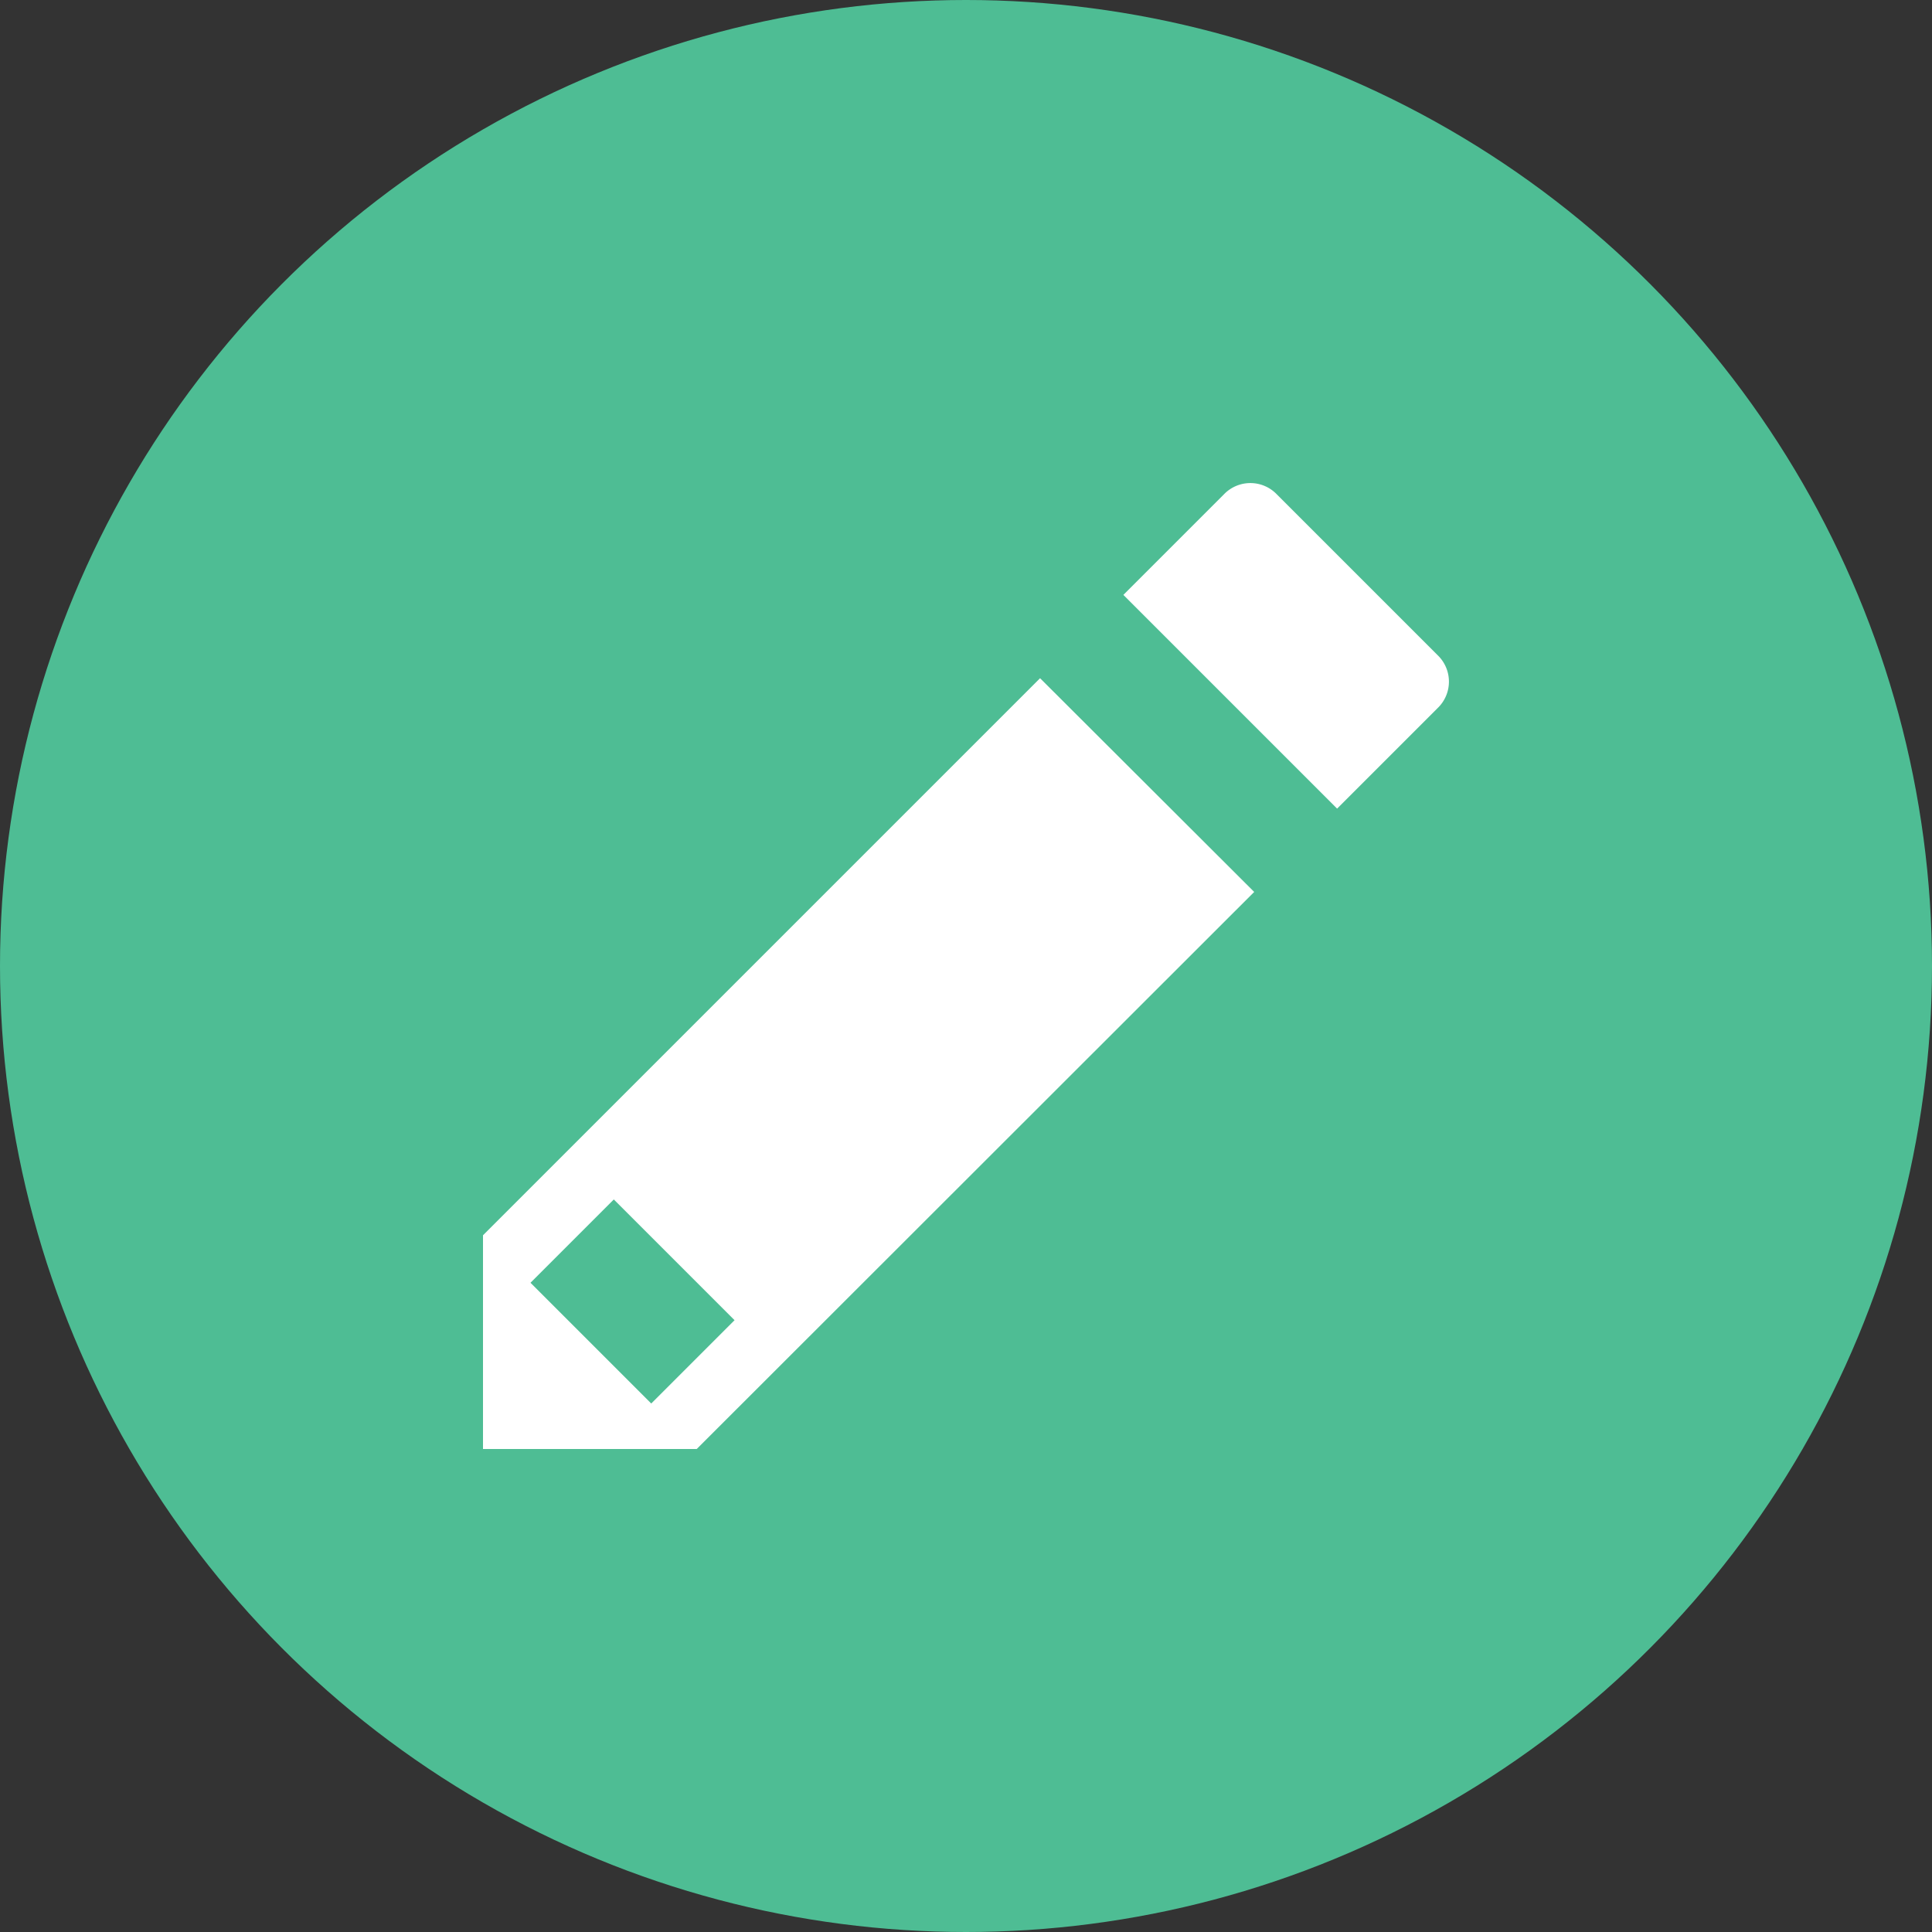
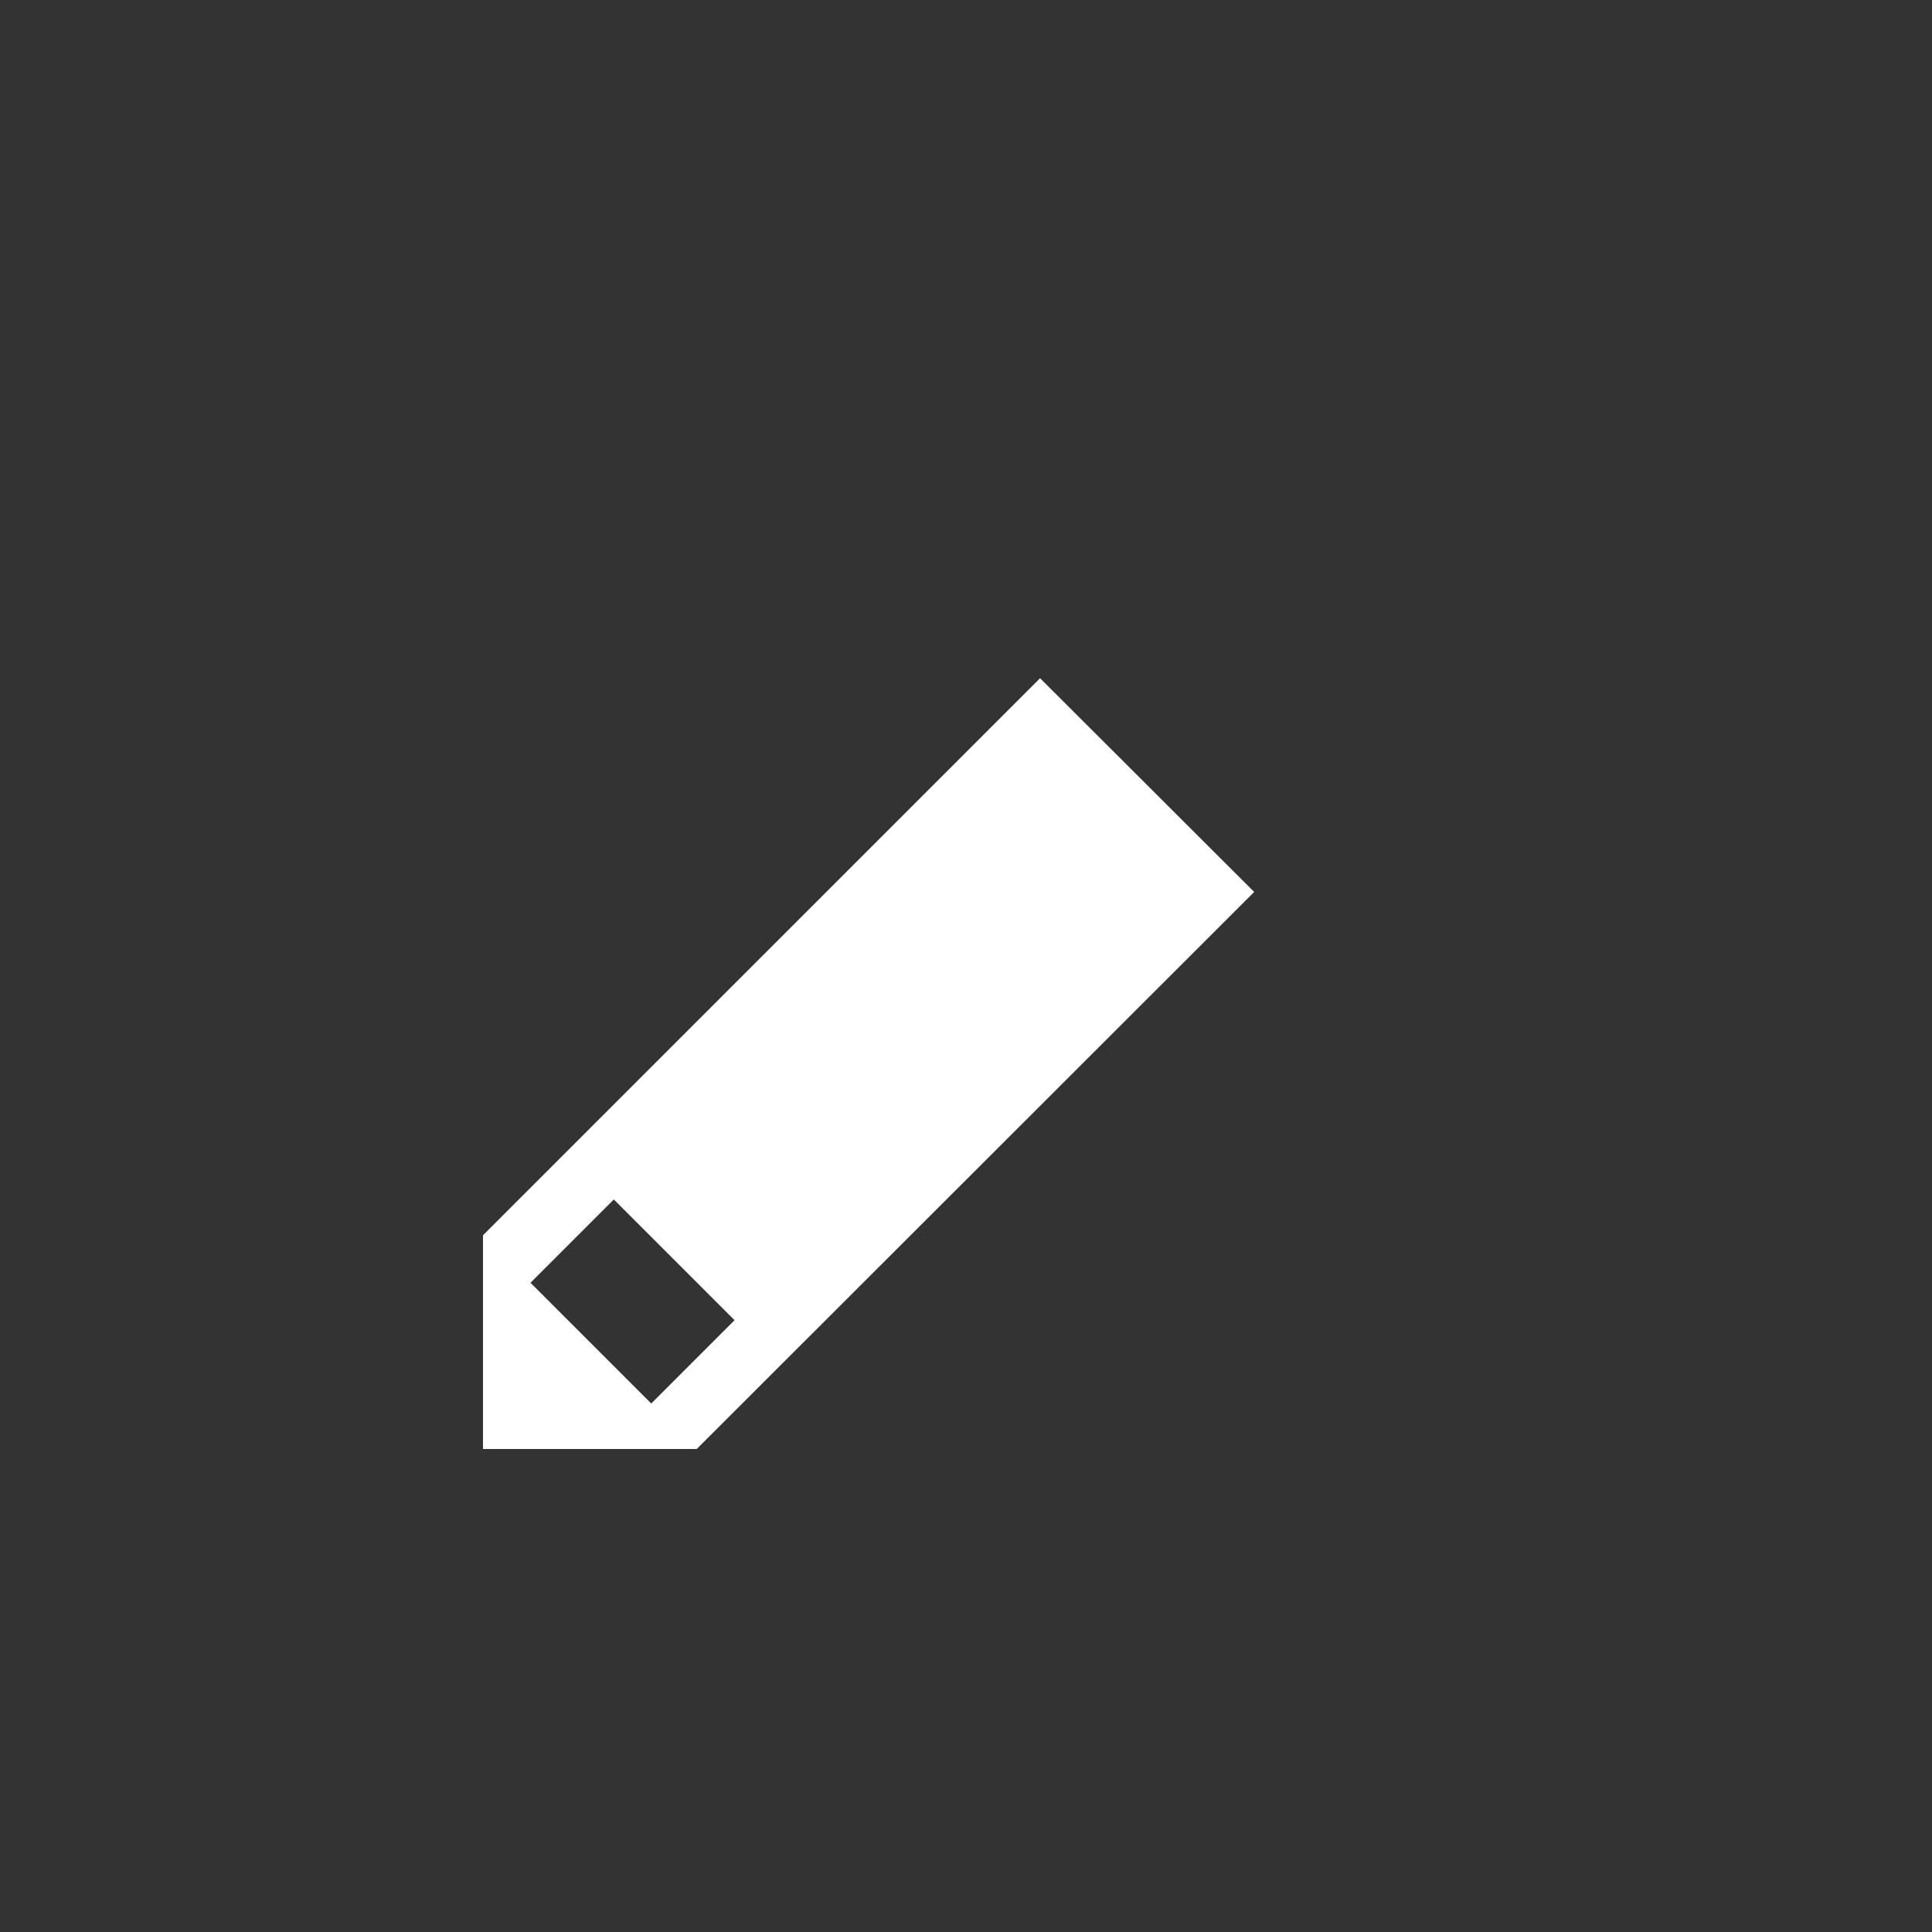
<svg xmlns="http://www.w3.org/2000/svg" id="Layer_1" data-name="Layer 1" viewBox="0 0 48 48">
  <rect x="0" y="0" width="48" height="48" fill="#333333" stroke="none" />
  <defs>
    <style>.cls-1{fill:#4ebd94;}.cls-2{fill:#fff;}</style>
  </defs>
  <title>Pencil Green</title>
-   <circle class="cls-1" cx="24" cy="24" r="24" />
-   <path class="cls-2" d="M35.72,16.28l-4-4a0.91,0.91,0,0,0-1.31,0l-2.5,2.5,5.31,5.31,2.5-2.5A0.91,0.91,0,0,0,35.72,16.28Z" />
  <path class="cls-2" d="M12,30.69V36h5.31L31.16,22.16l-5.32-5.31Zm4.18,4.18-3-3,2.07-2.07,3,3Z" />
</svg>